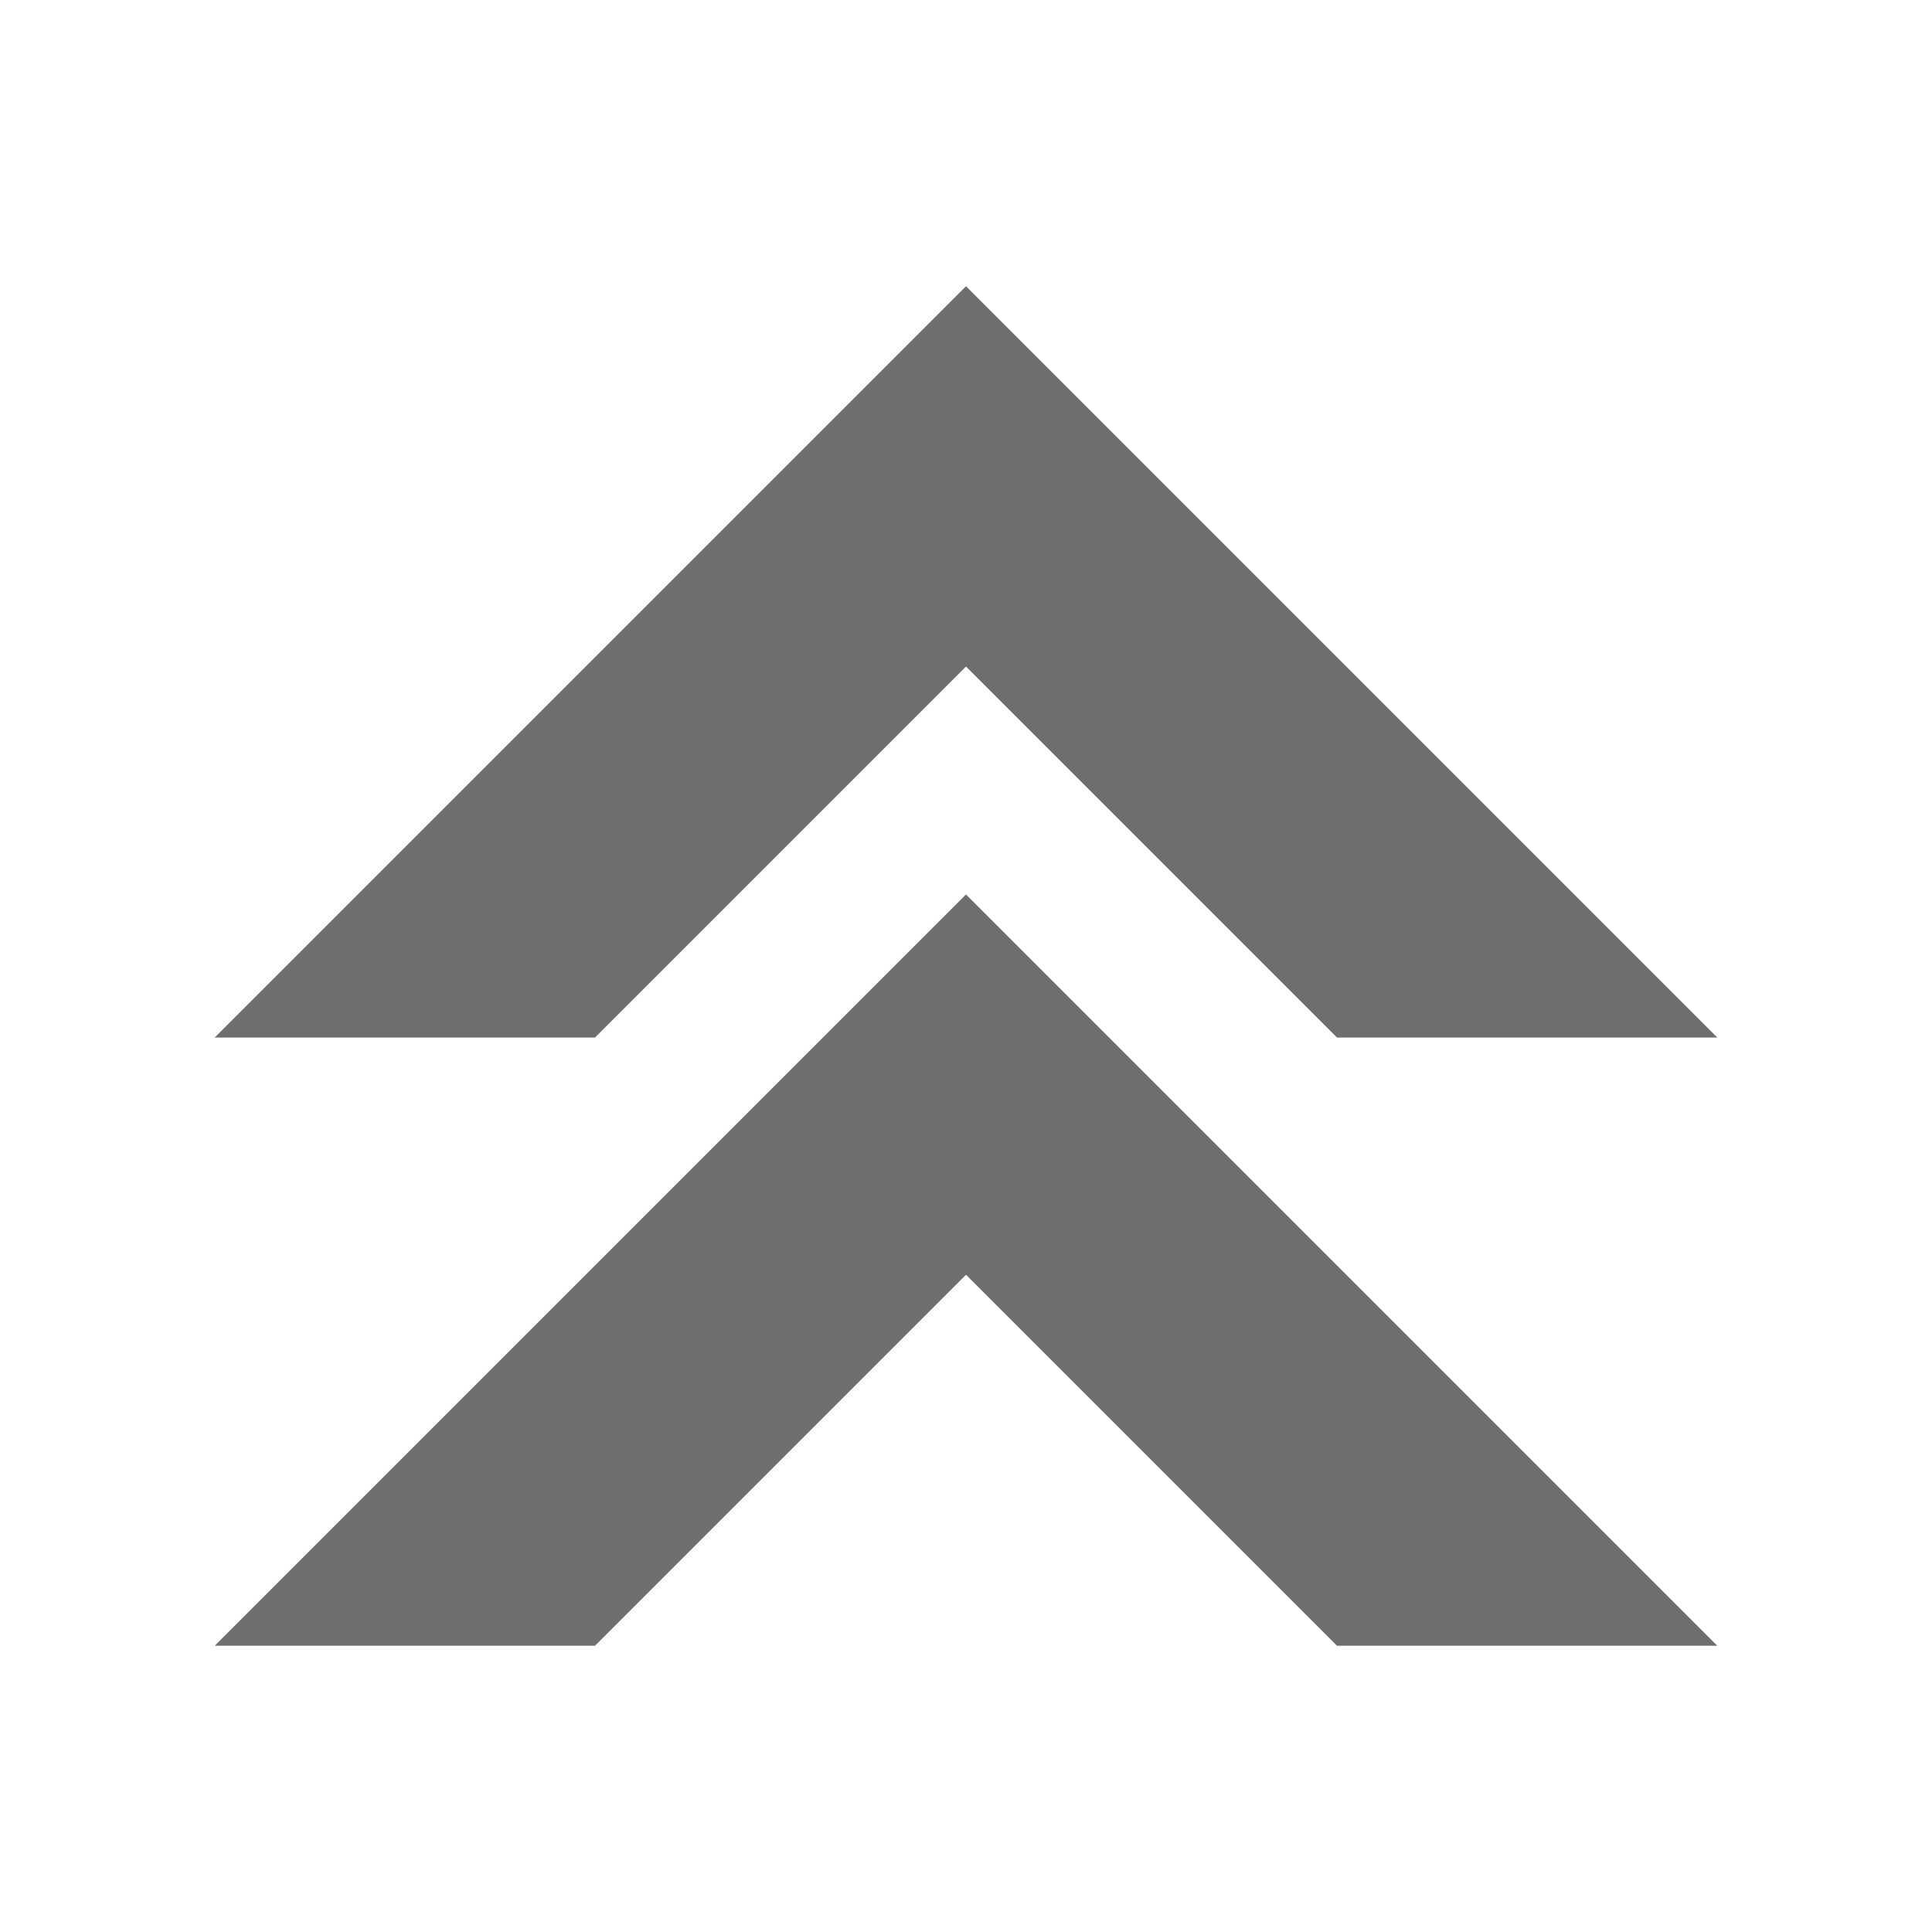
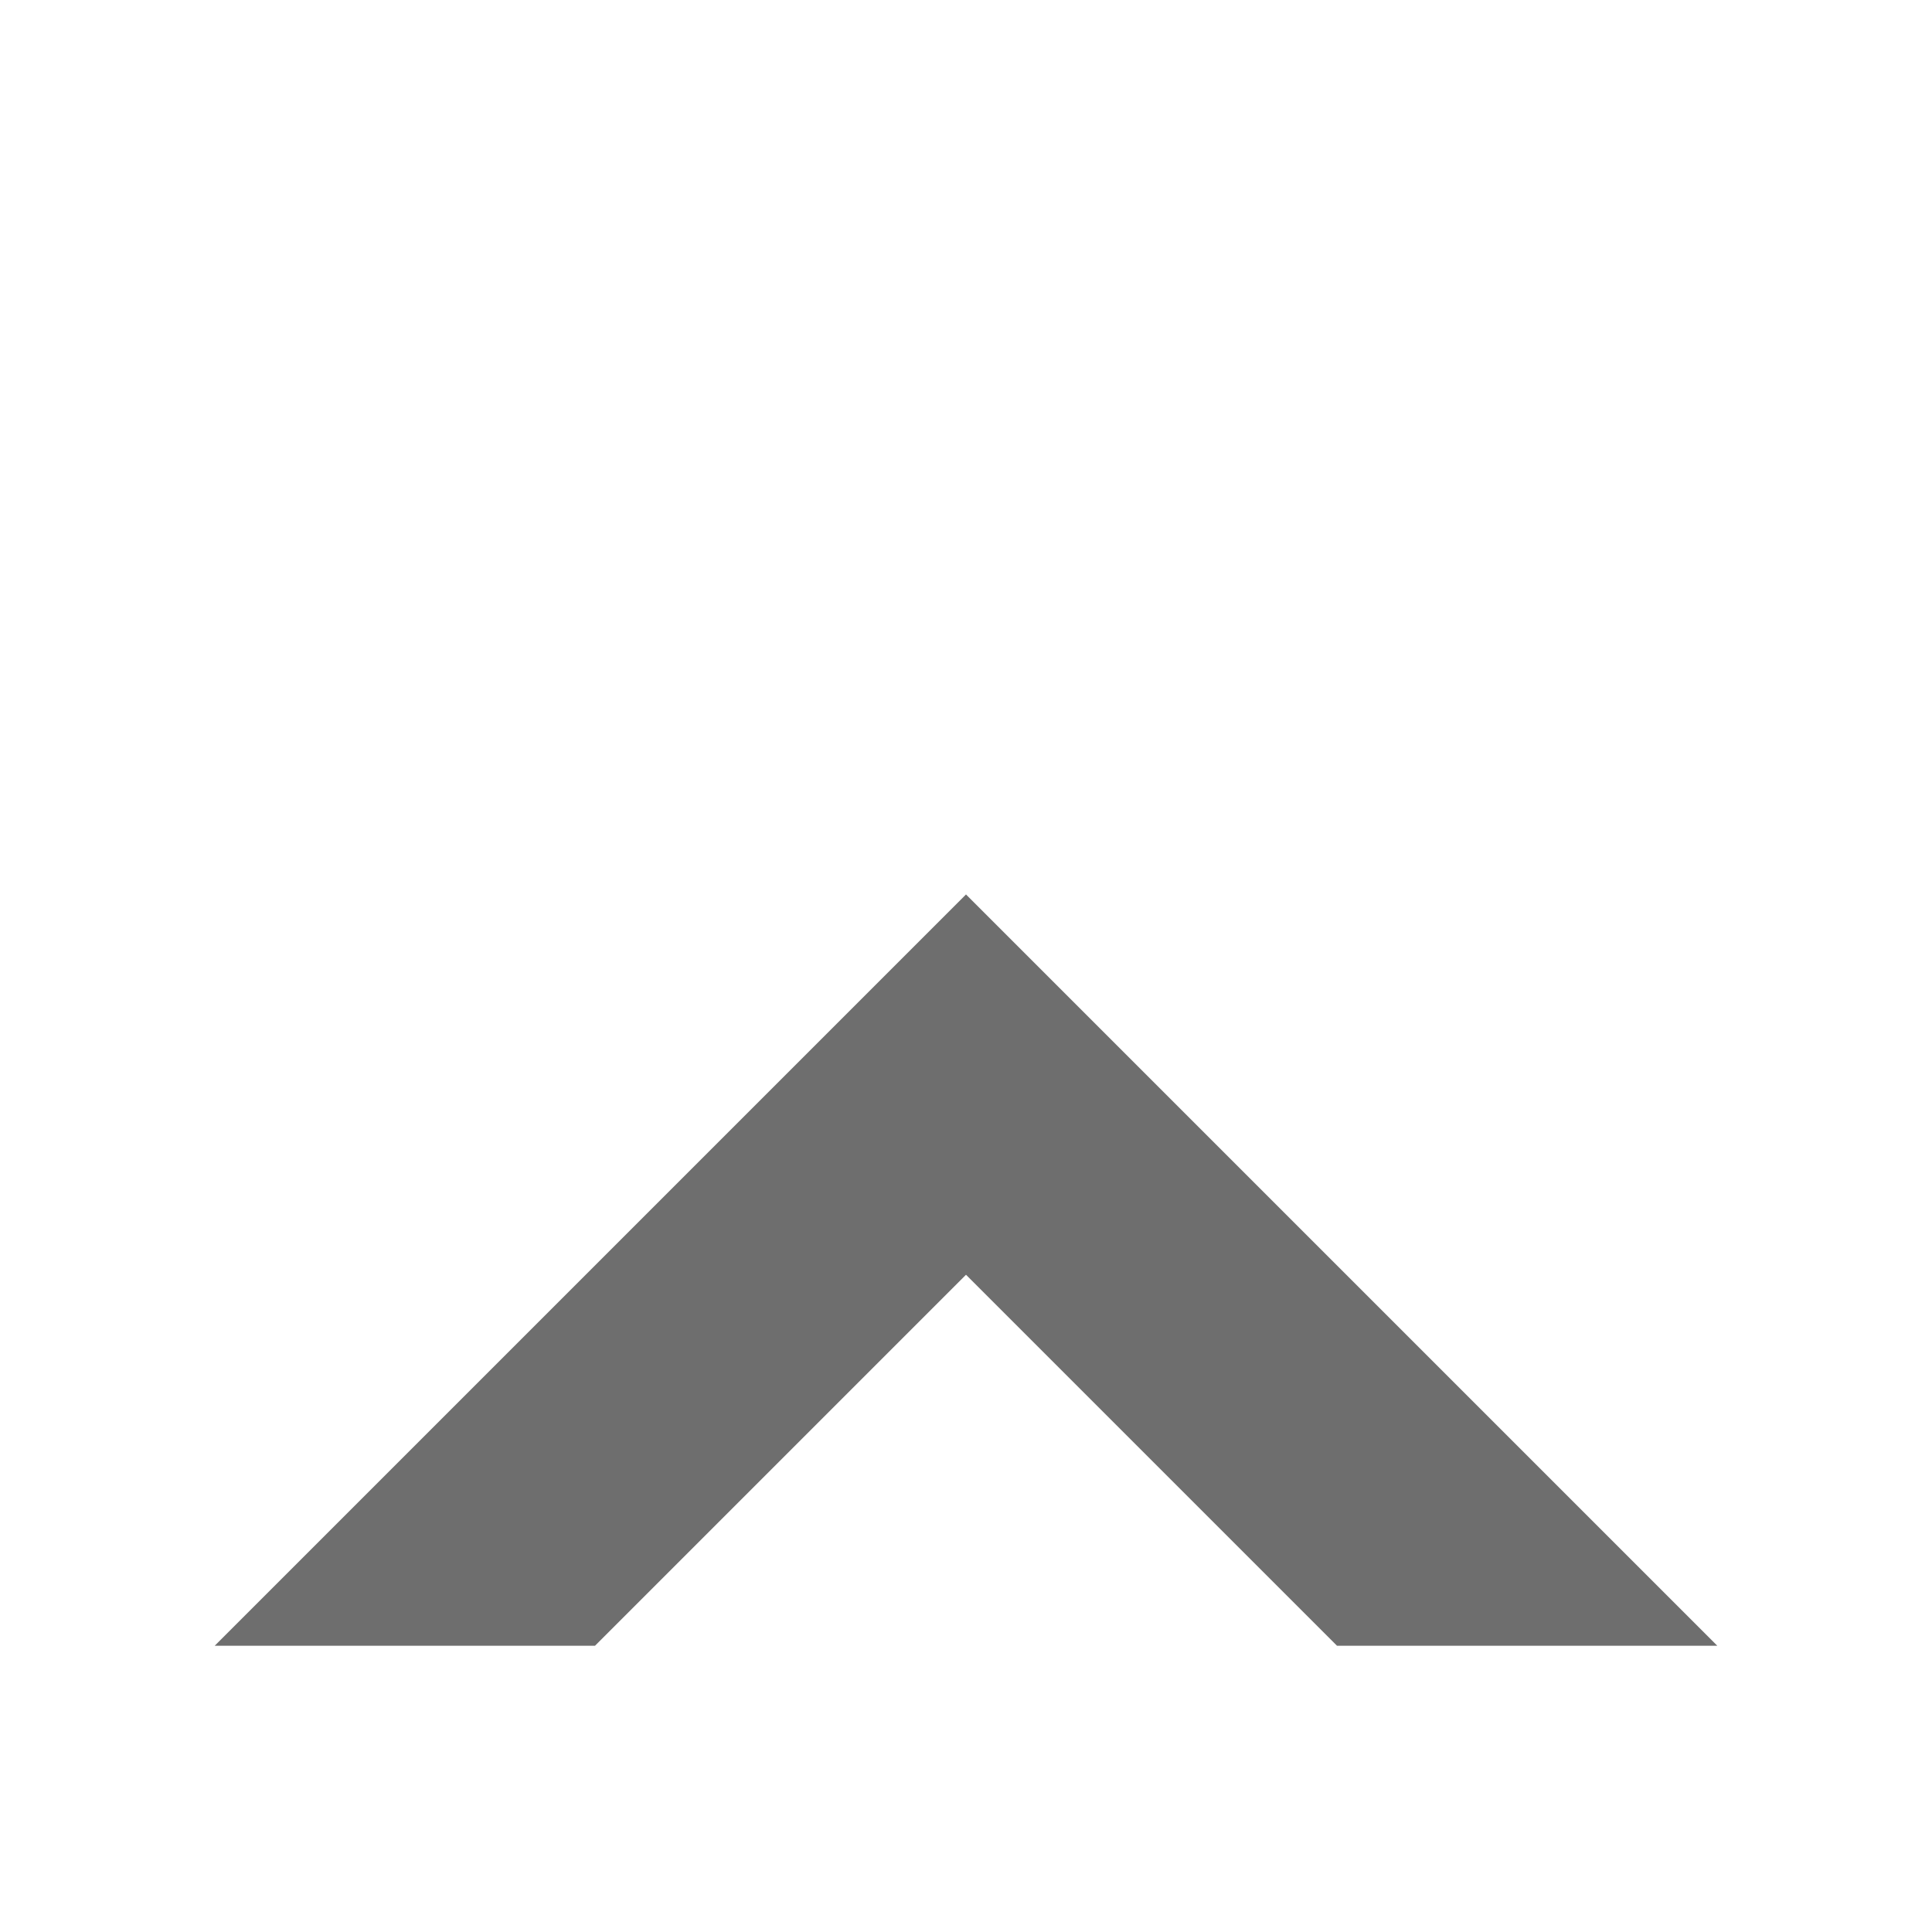
<svg xmlns="http://www.w3.org/2000/svg" width="16" height="16" viewBox="0 0 54 54">
  <path fill="#6e6e6e" d="M6 46h10.63L27 35.63 37.37 46H48L27 25 6 46z" />
-   <path fill="#6e6e6e" d="M6 29h10.63L27 18.63 37.37 29H48L27 8 6 29z" />
</svg>